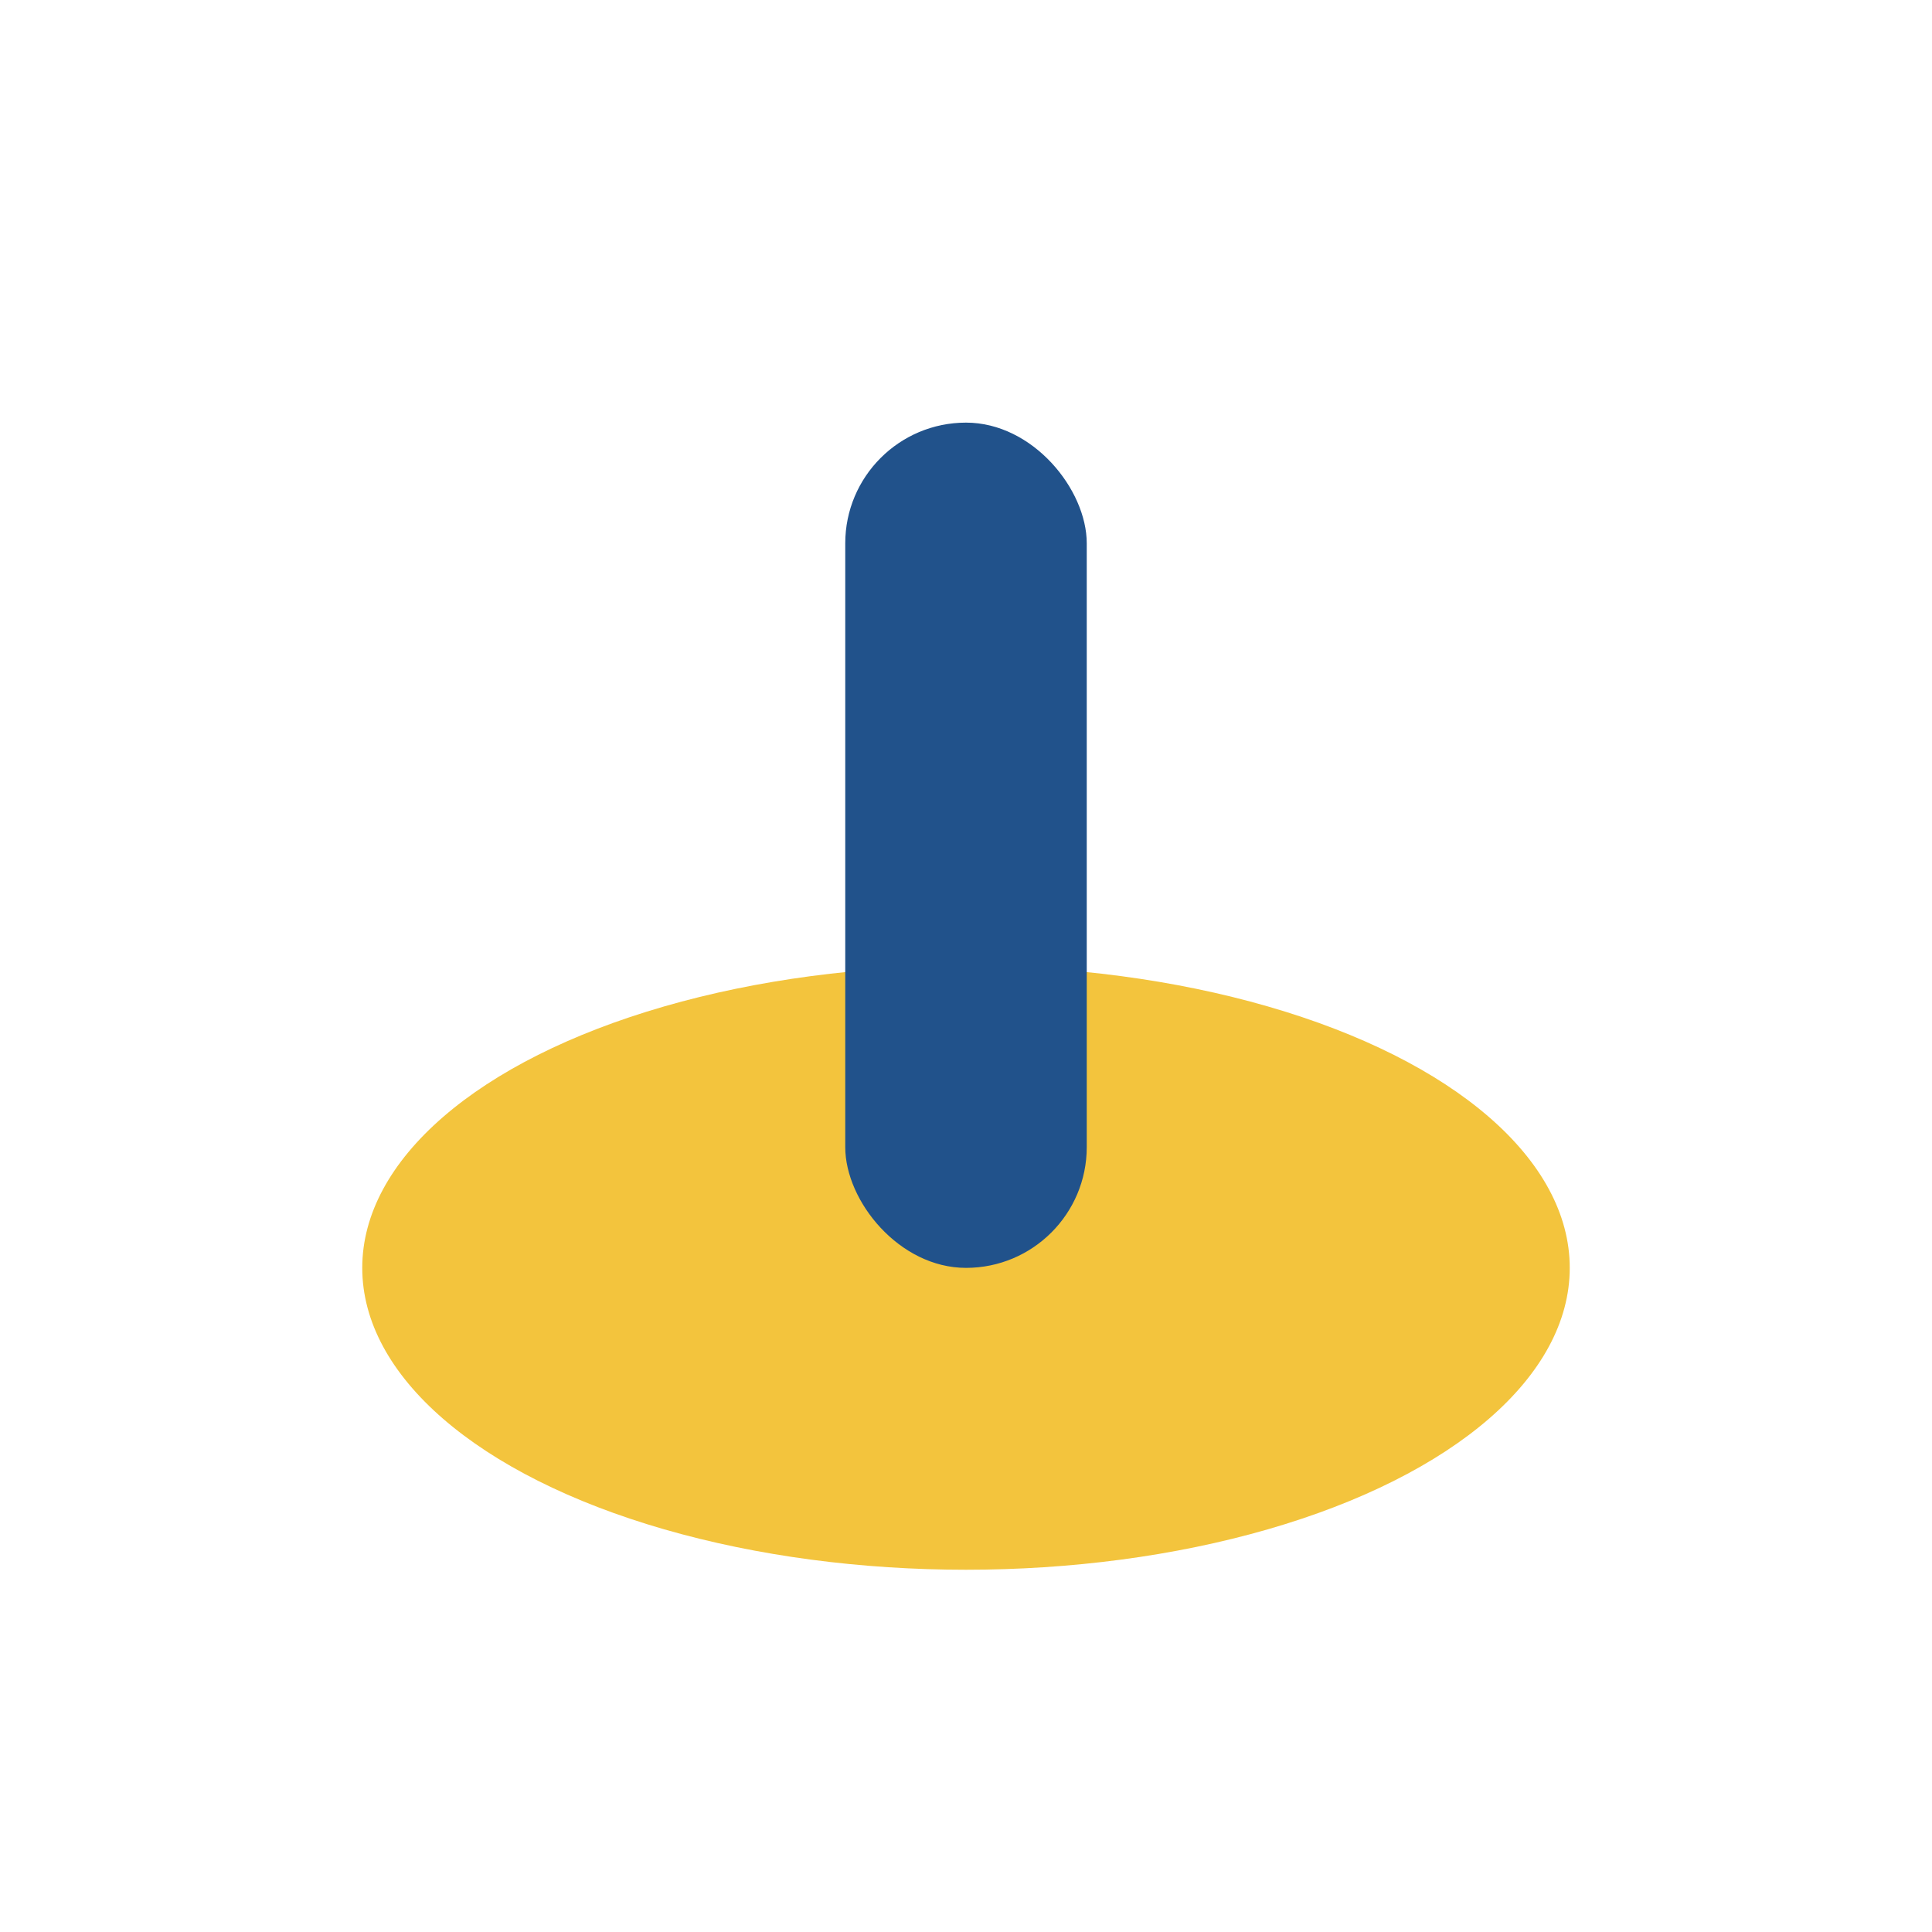
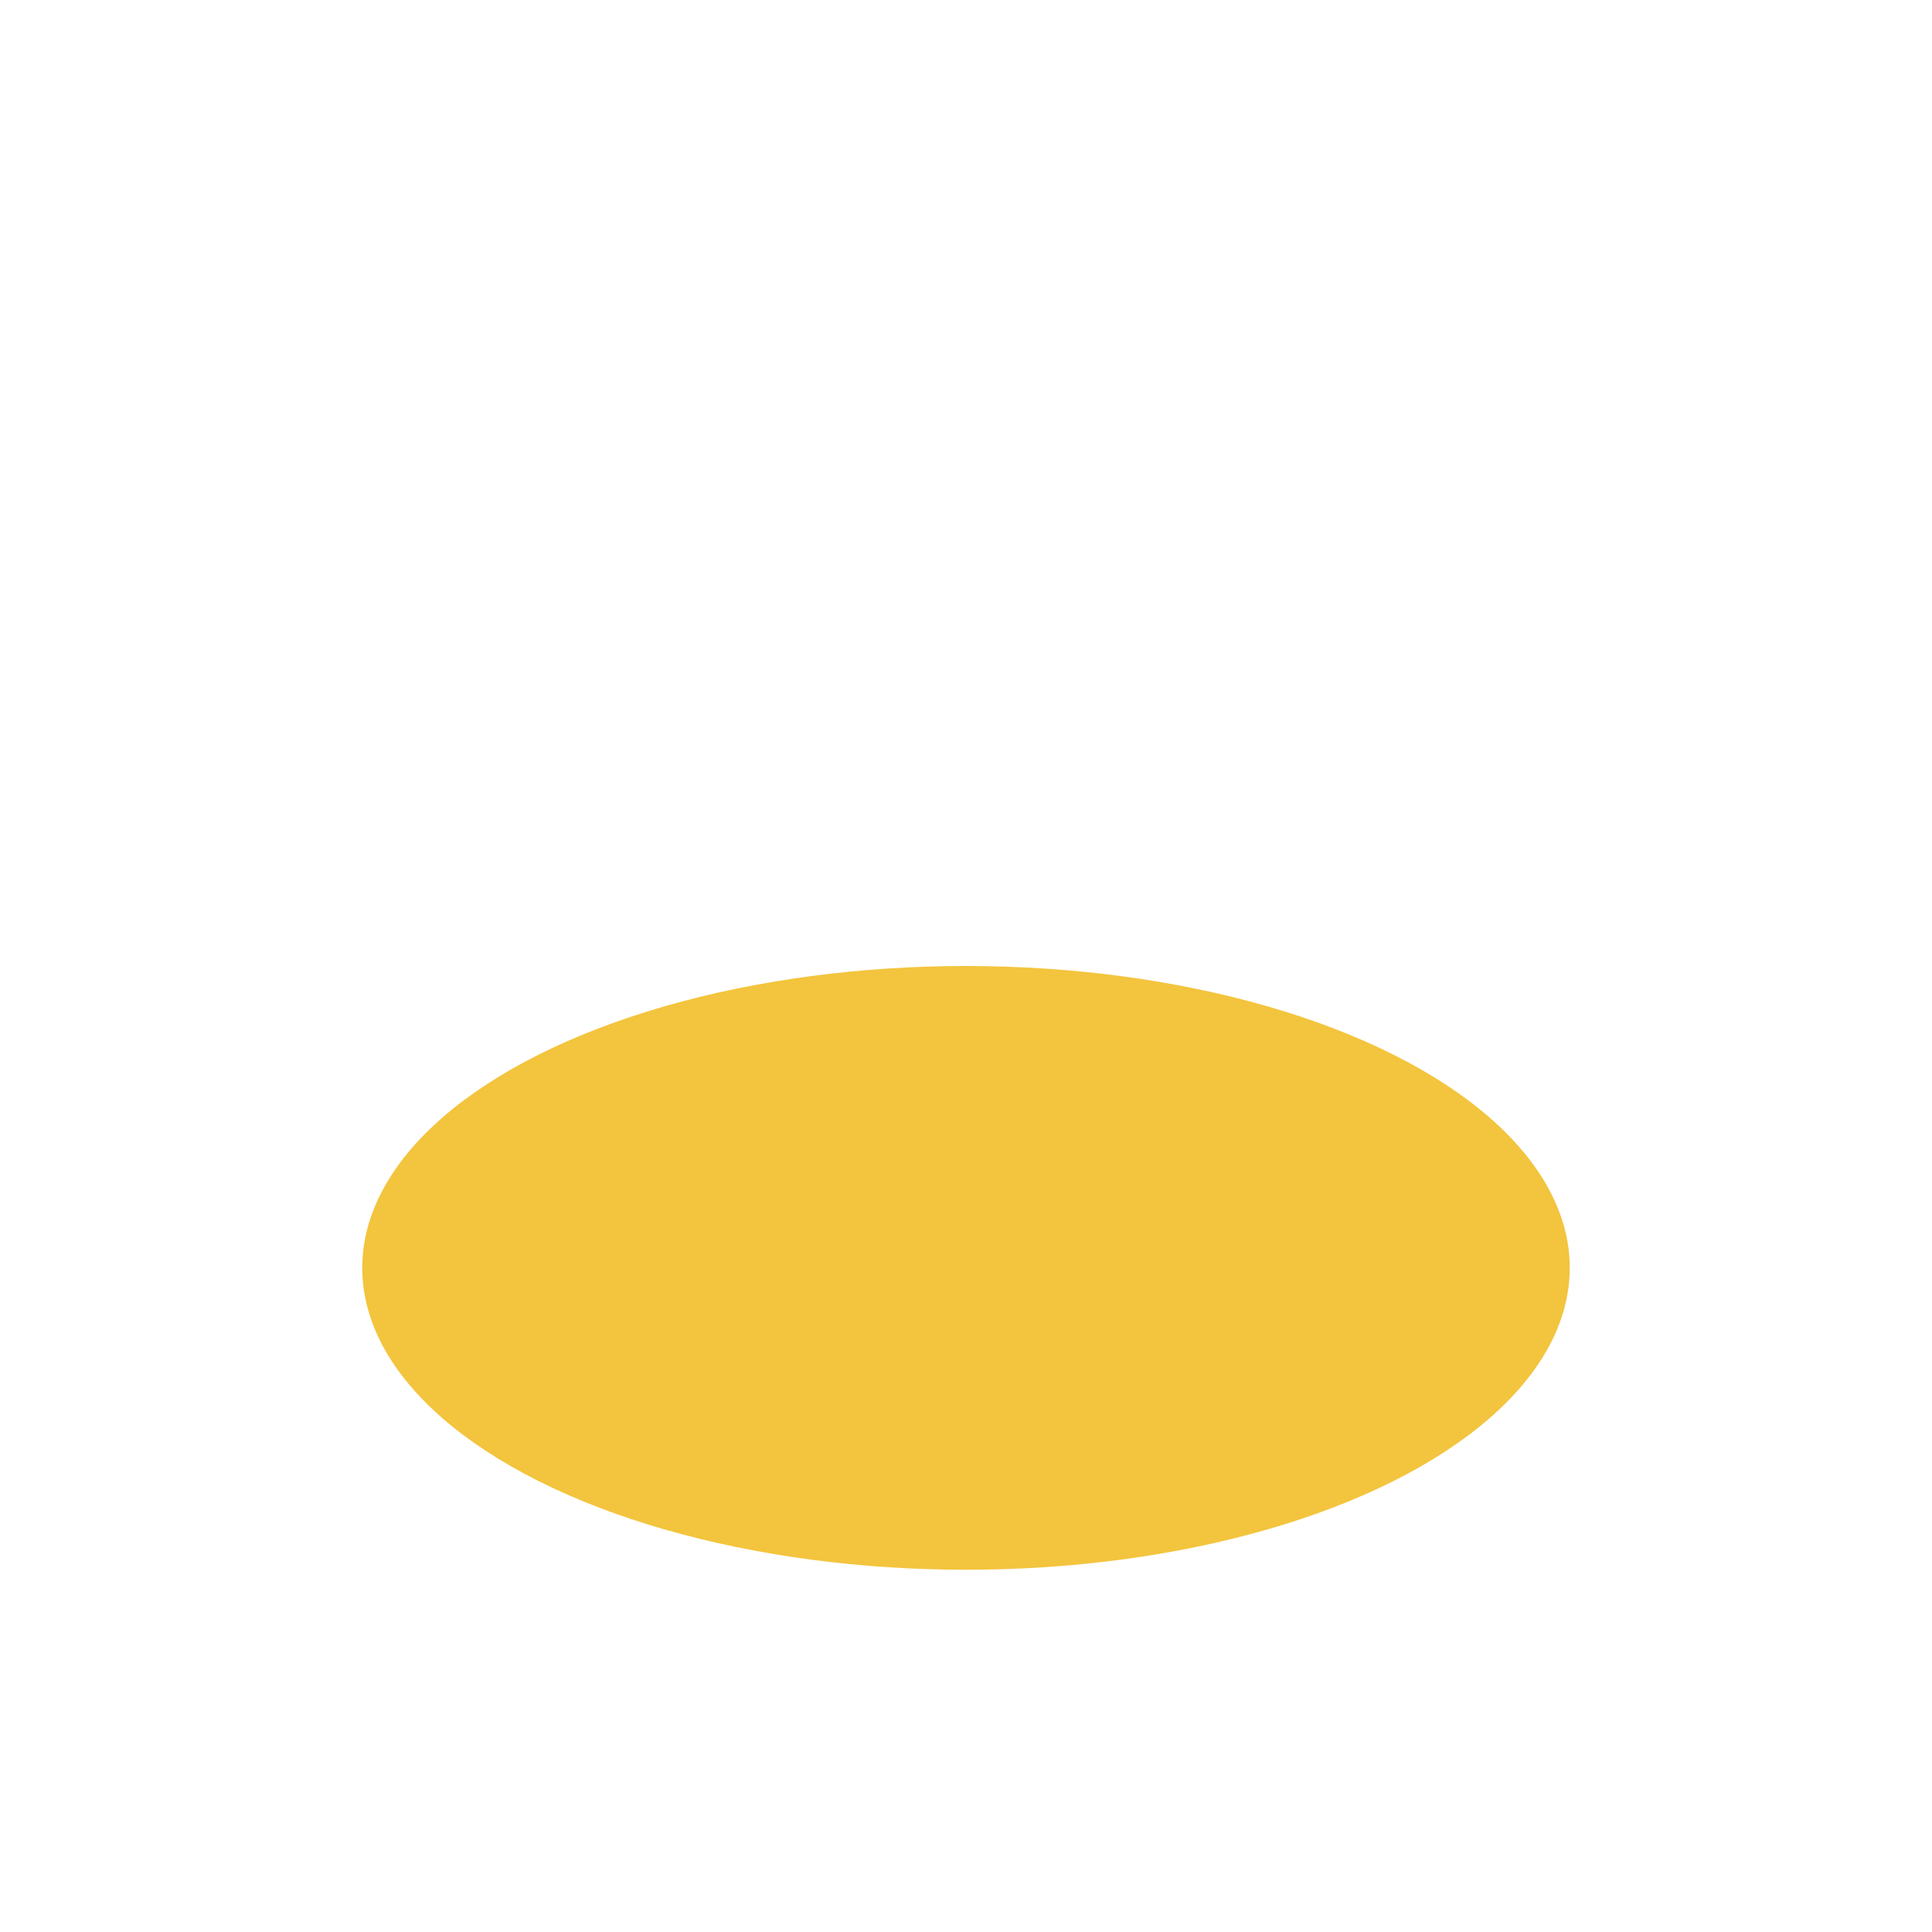
<svg xmlns="http://www.w3.org/2000/svg" width="32" height="32" viewBox="0 0 32 32">
  <ellipse cx="16" cy="21" rx="10" ry="5" fill="#F3C43D" />
-   <rect x="14" y="7" width="4" height="14" rx="2" fill="#21528B" />
</svg>